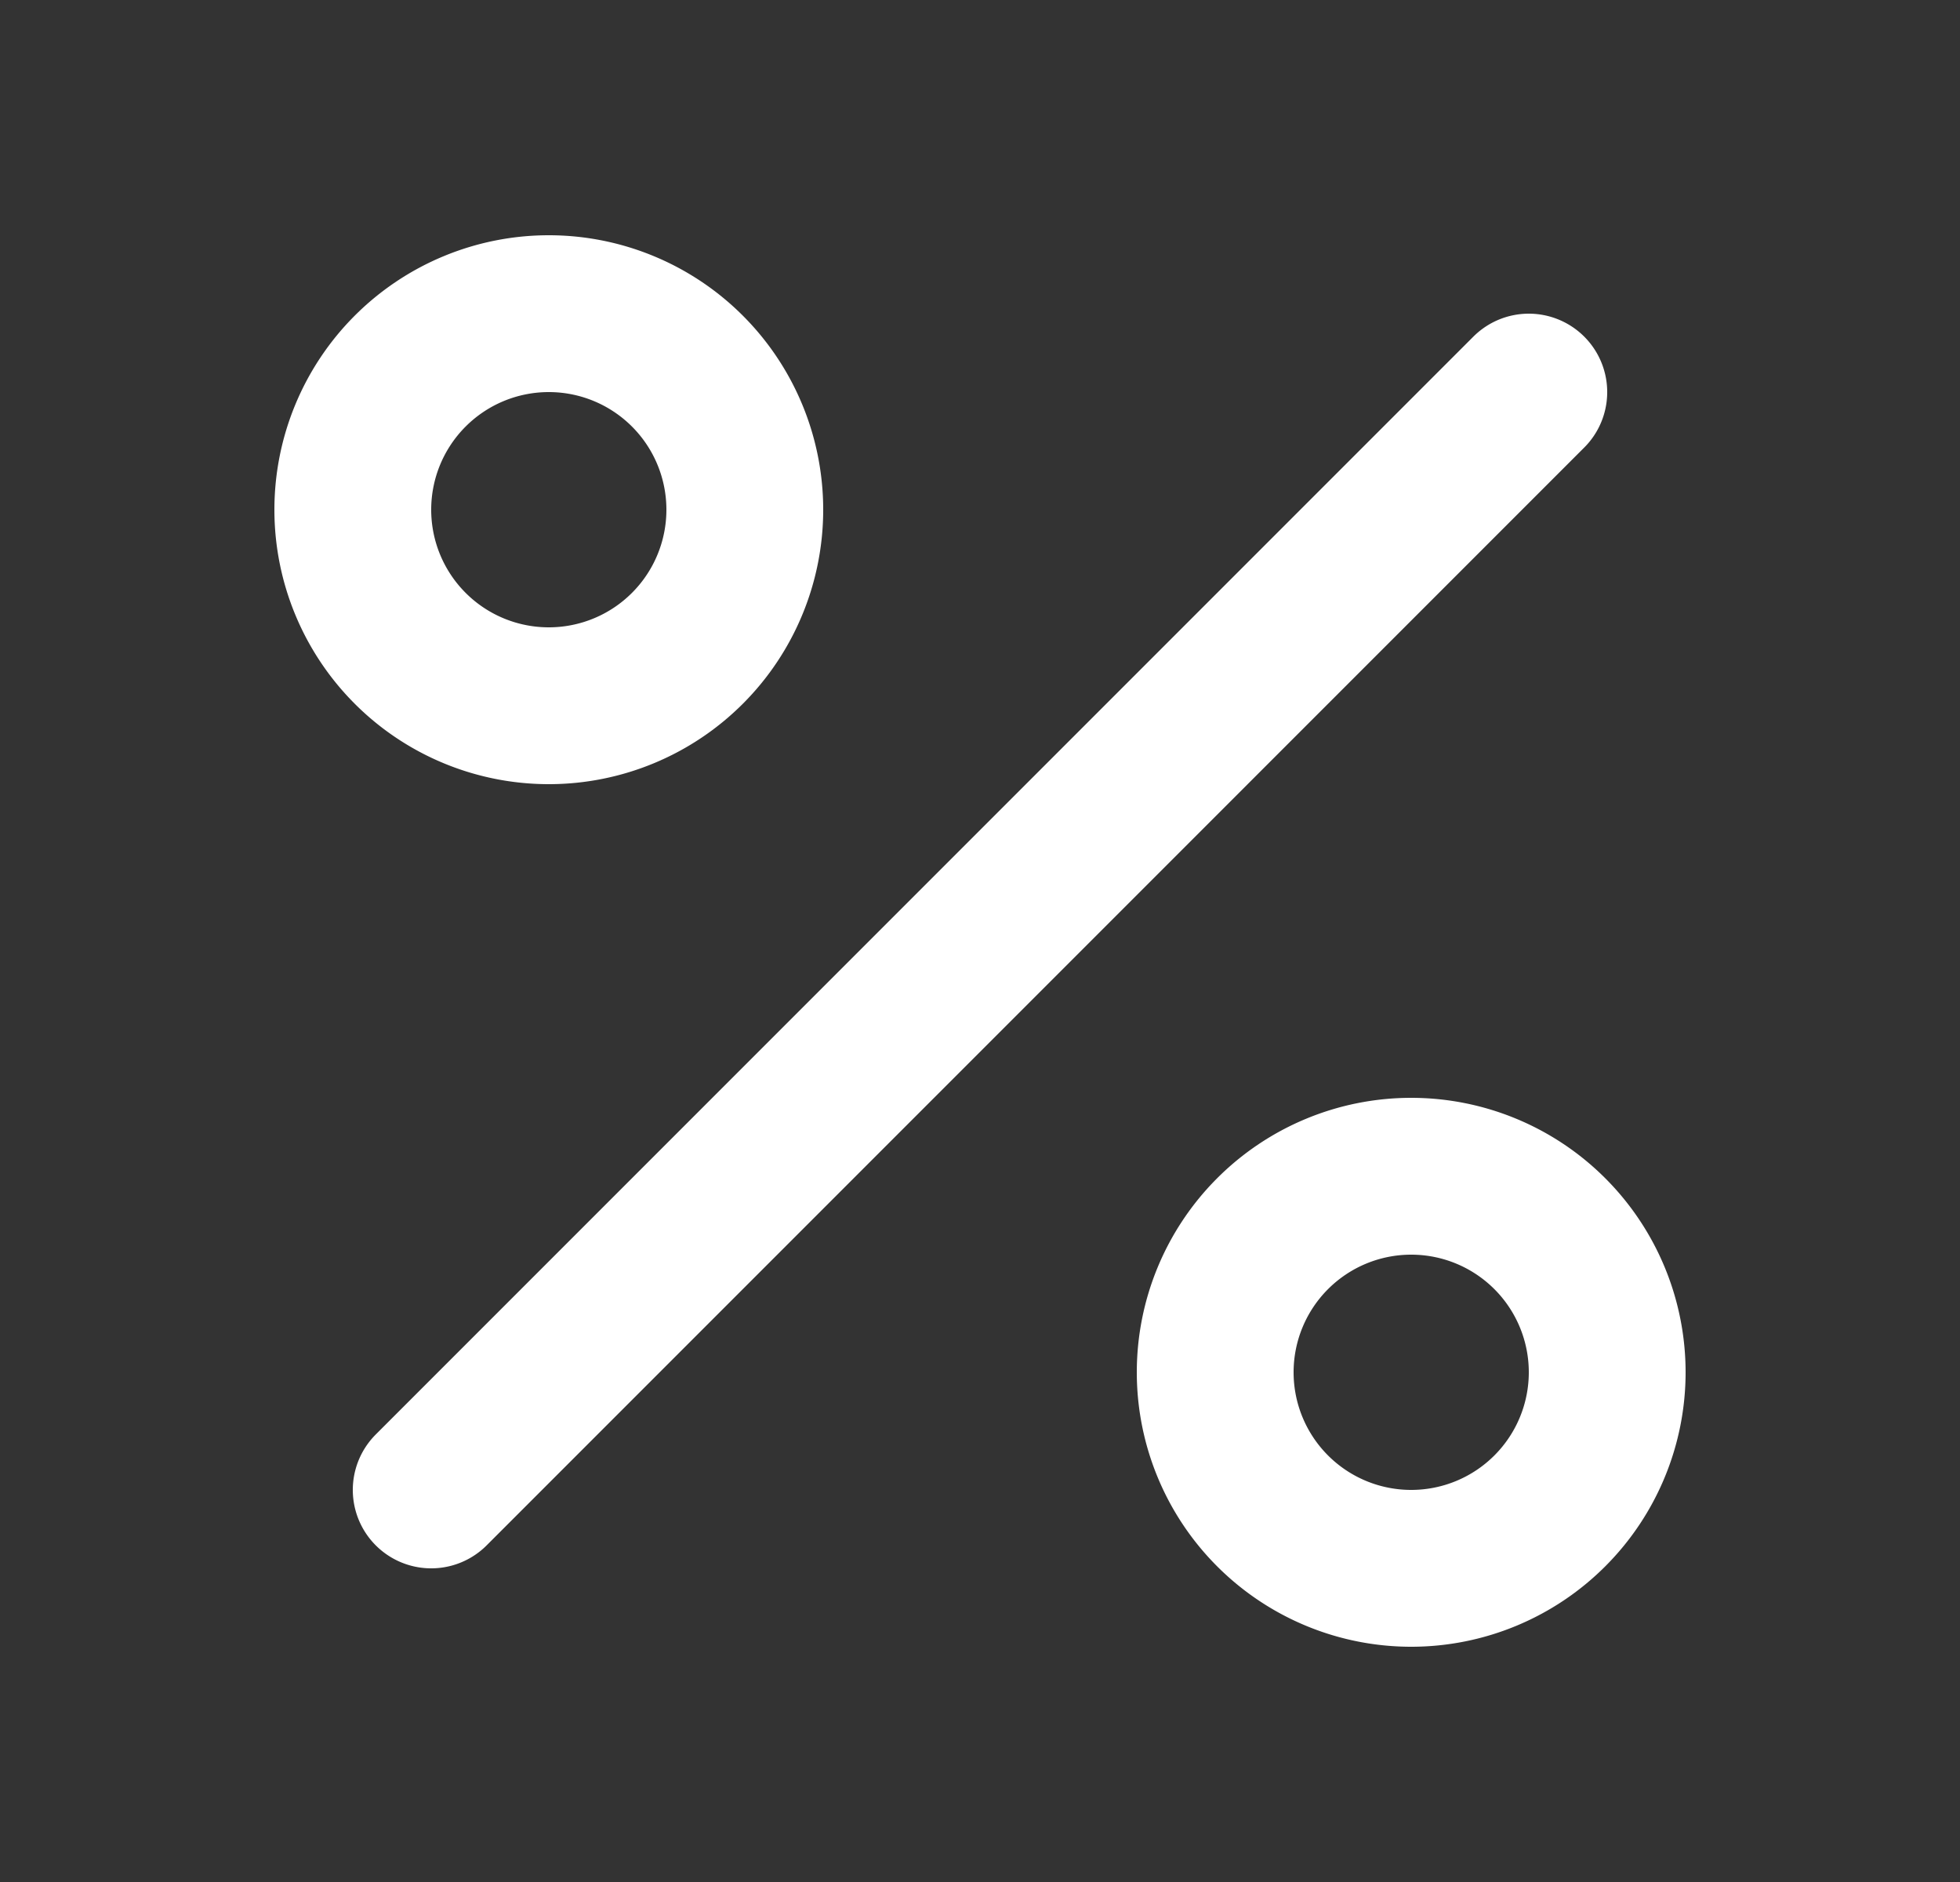
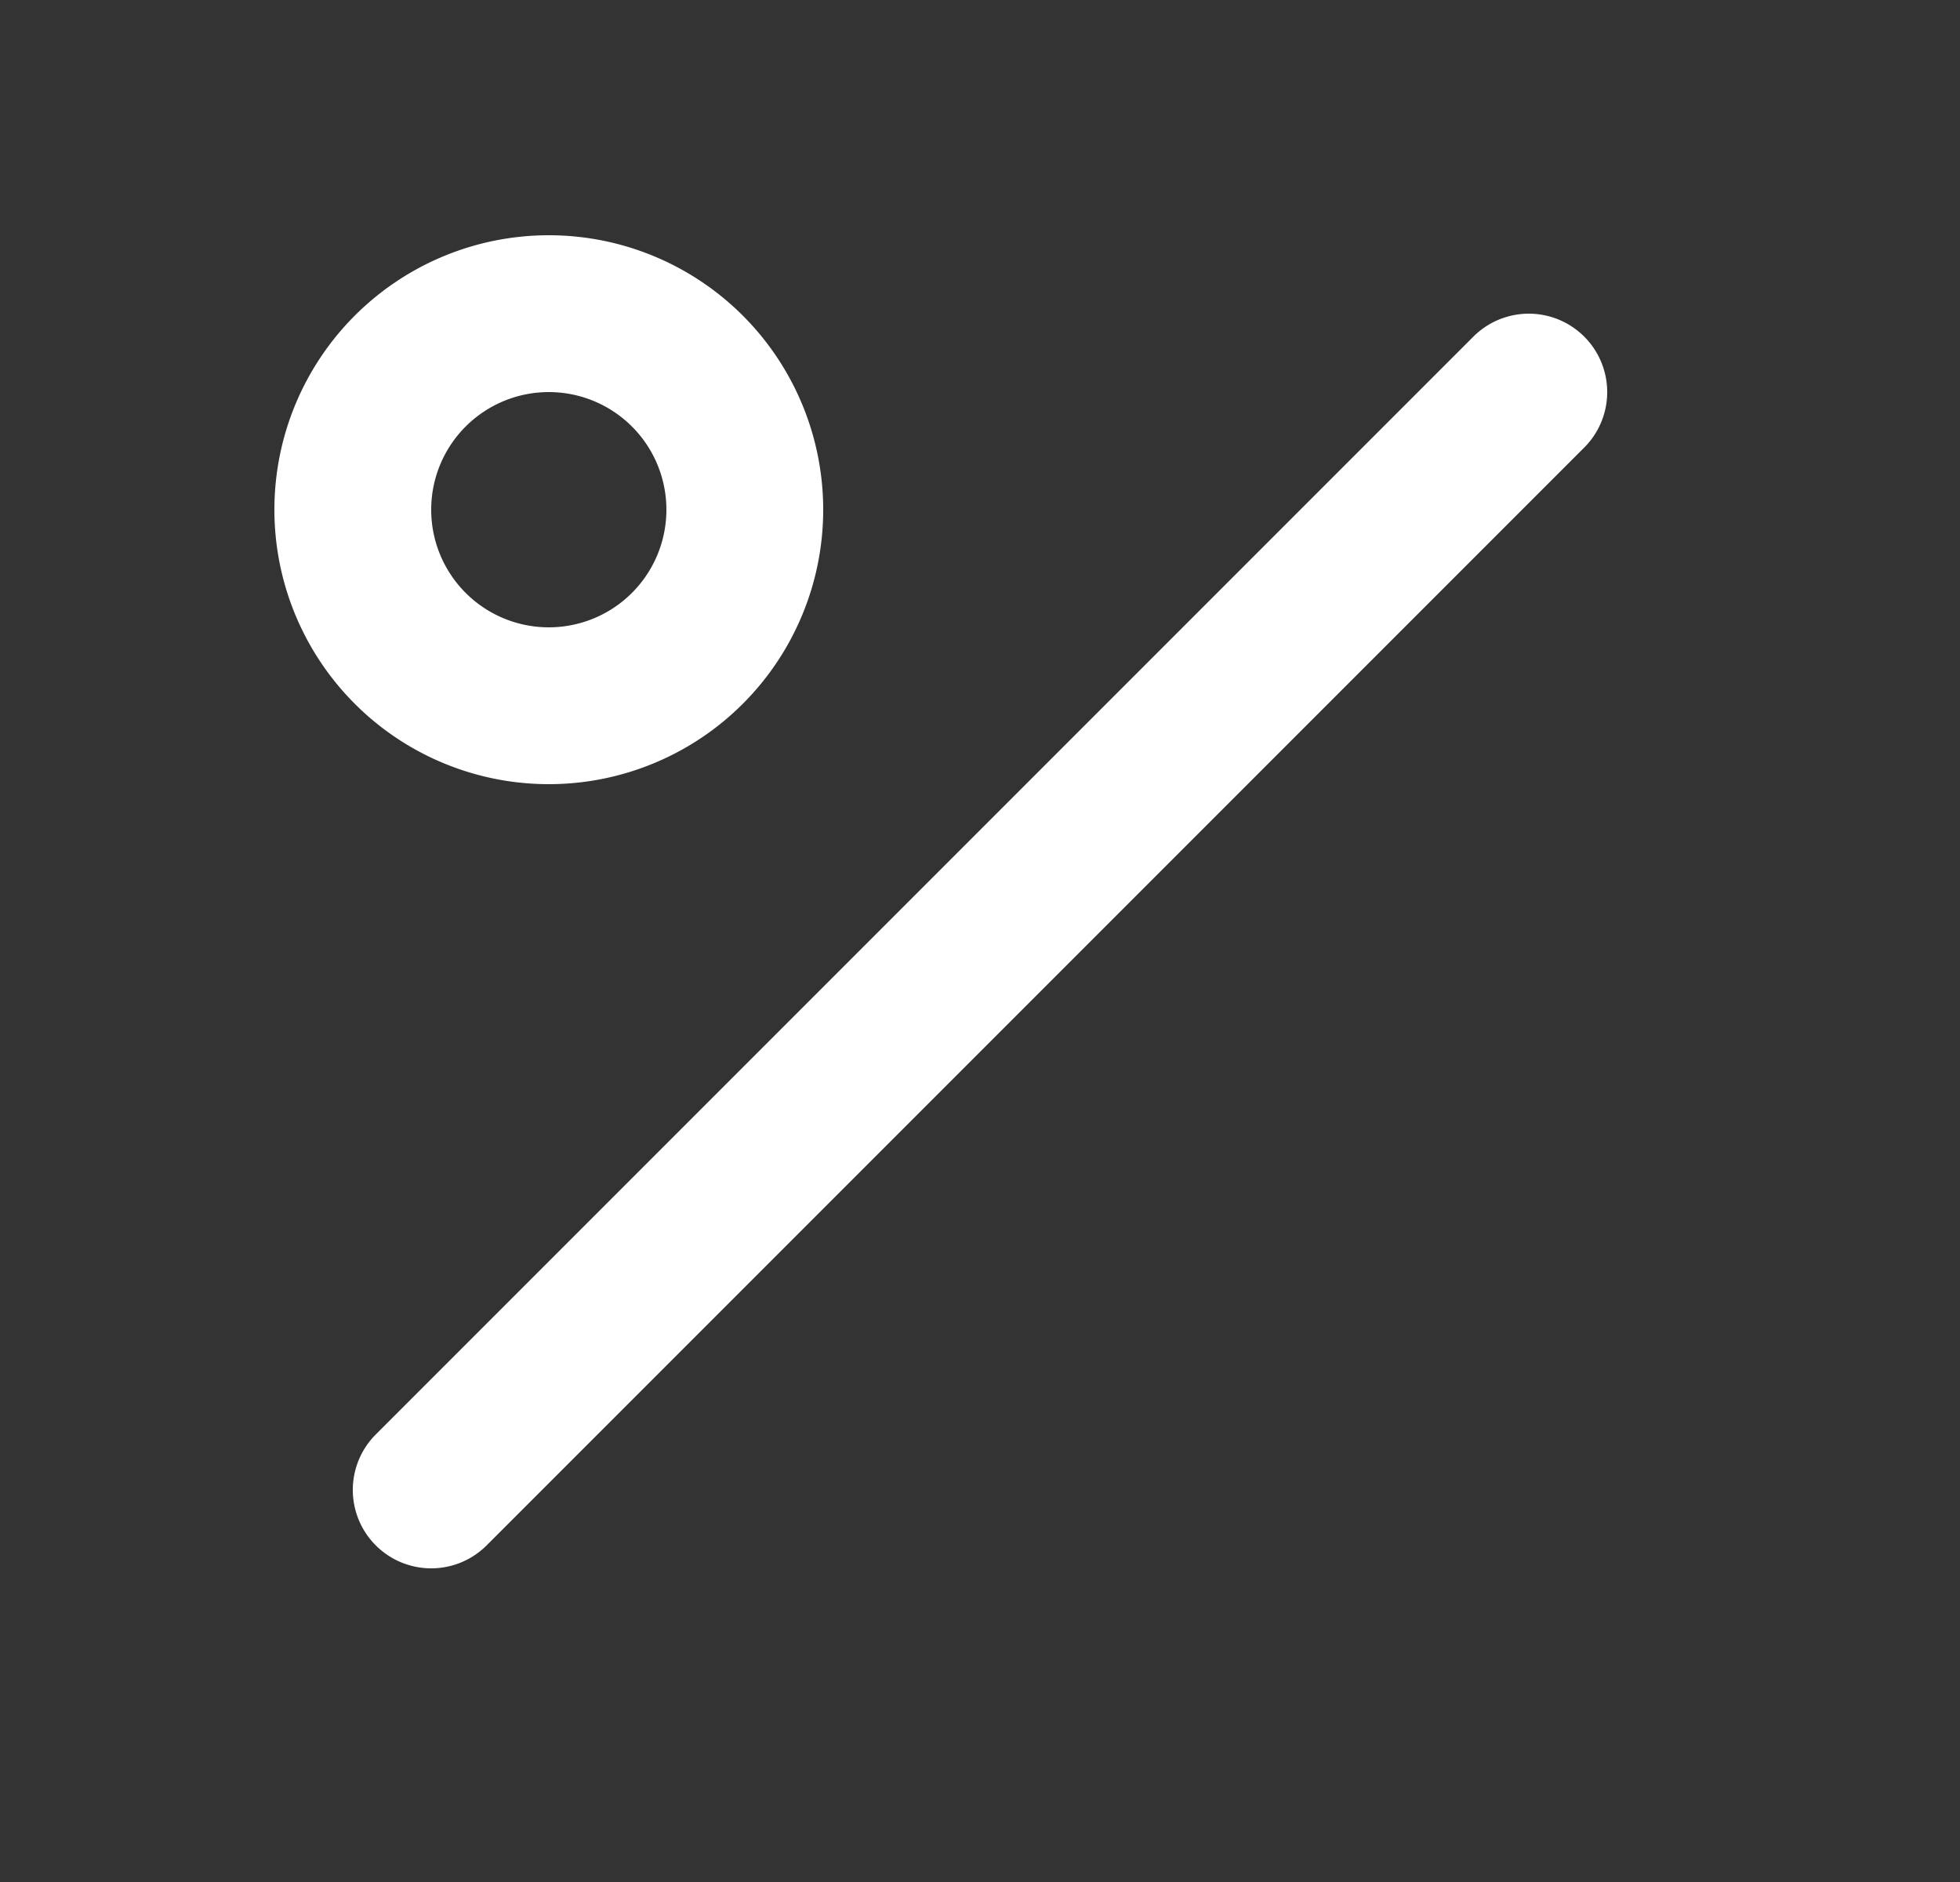
<svg xmlns="http://www.w3.org/2000/svg" fill="none" viewBox="0 0 25 24" id="sale">
  <rect x="0" y="0" width="25" height="24" fill="#333333" stroke="none" />
-   <path d="m19.5 5-14 14M7 9a2.5 2.5 0 1 0 0-5 2.5 2.5 0 0 0 0 5Zm11 11a2.5 2.5 0 1 0 0-5 2.5 2.5 0 0 0 0 5Z" stroke="#ffffff" stroke-width="2" stroke-linecap="round" stroke-linejoin="round" />
+   <path d="m19.5 5-14 14M7 9a2.5 2.5 0 1 0 0-5 2.5 2.5 0 0 0 0 5Zm11 11Z" stroke="#ffffff" stroke-width="2" stroke-linecap="round" stroke-linejoin="round" />
</svg>